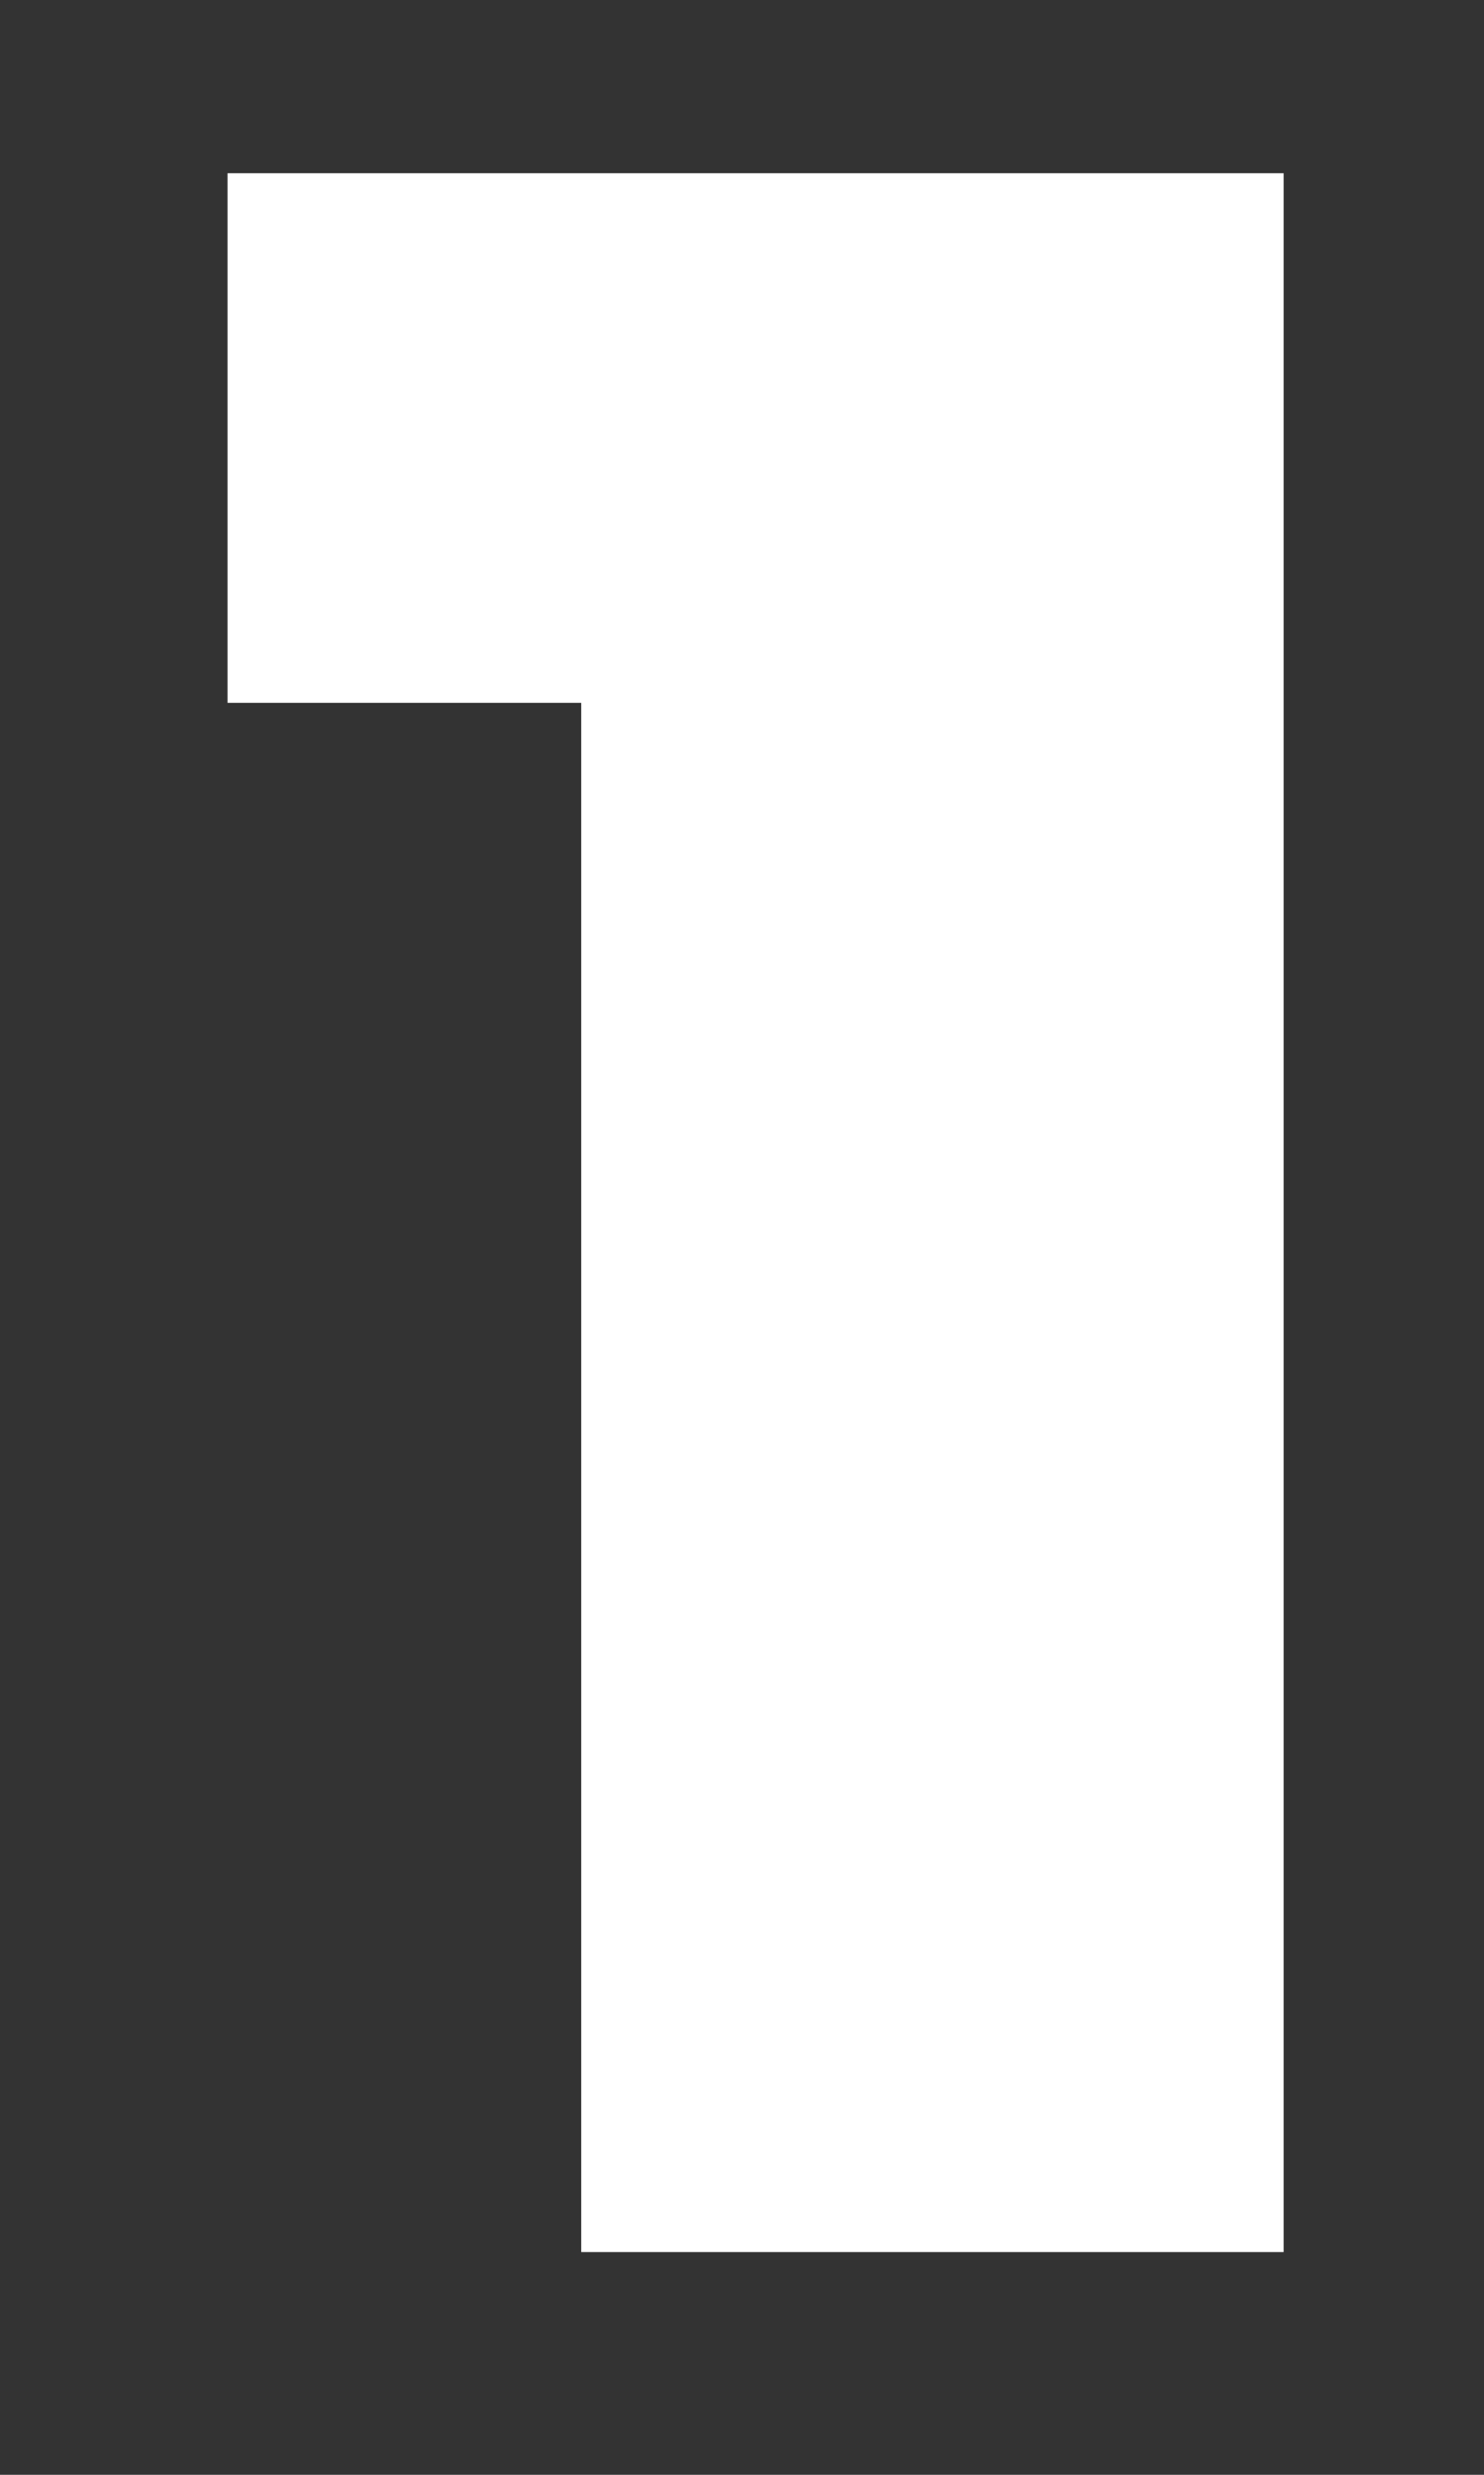
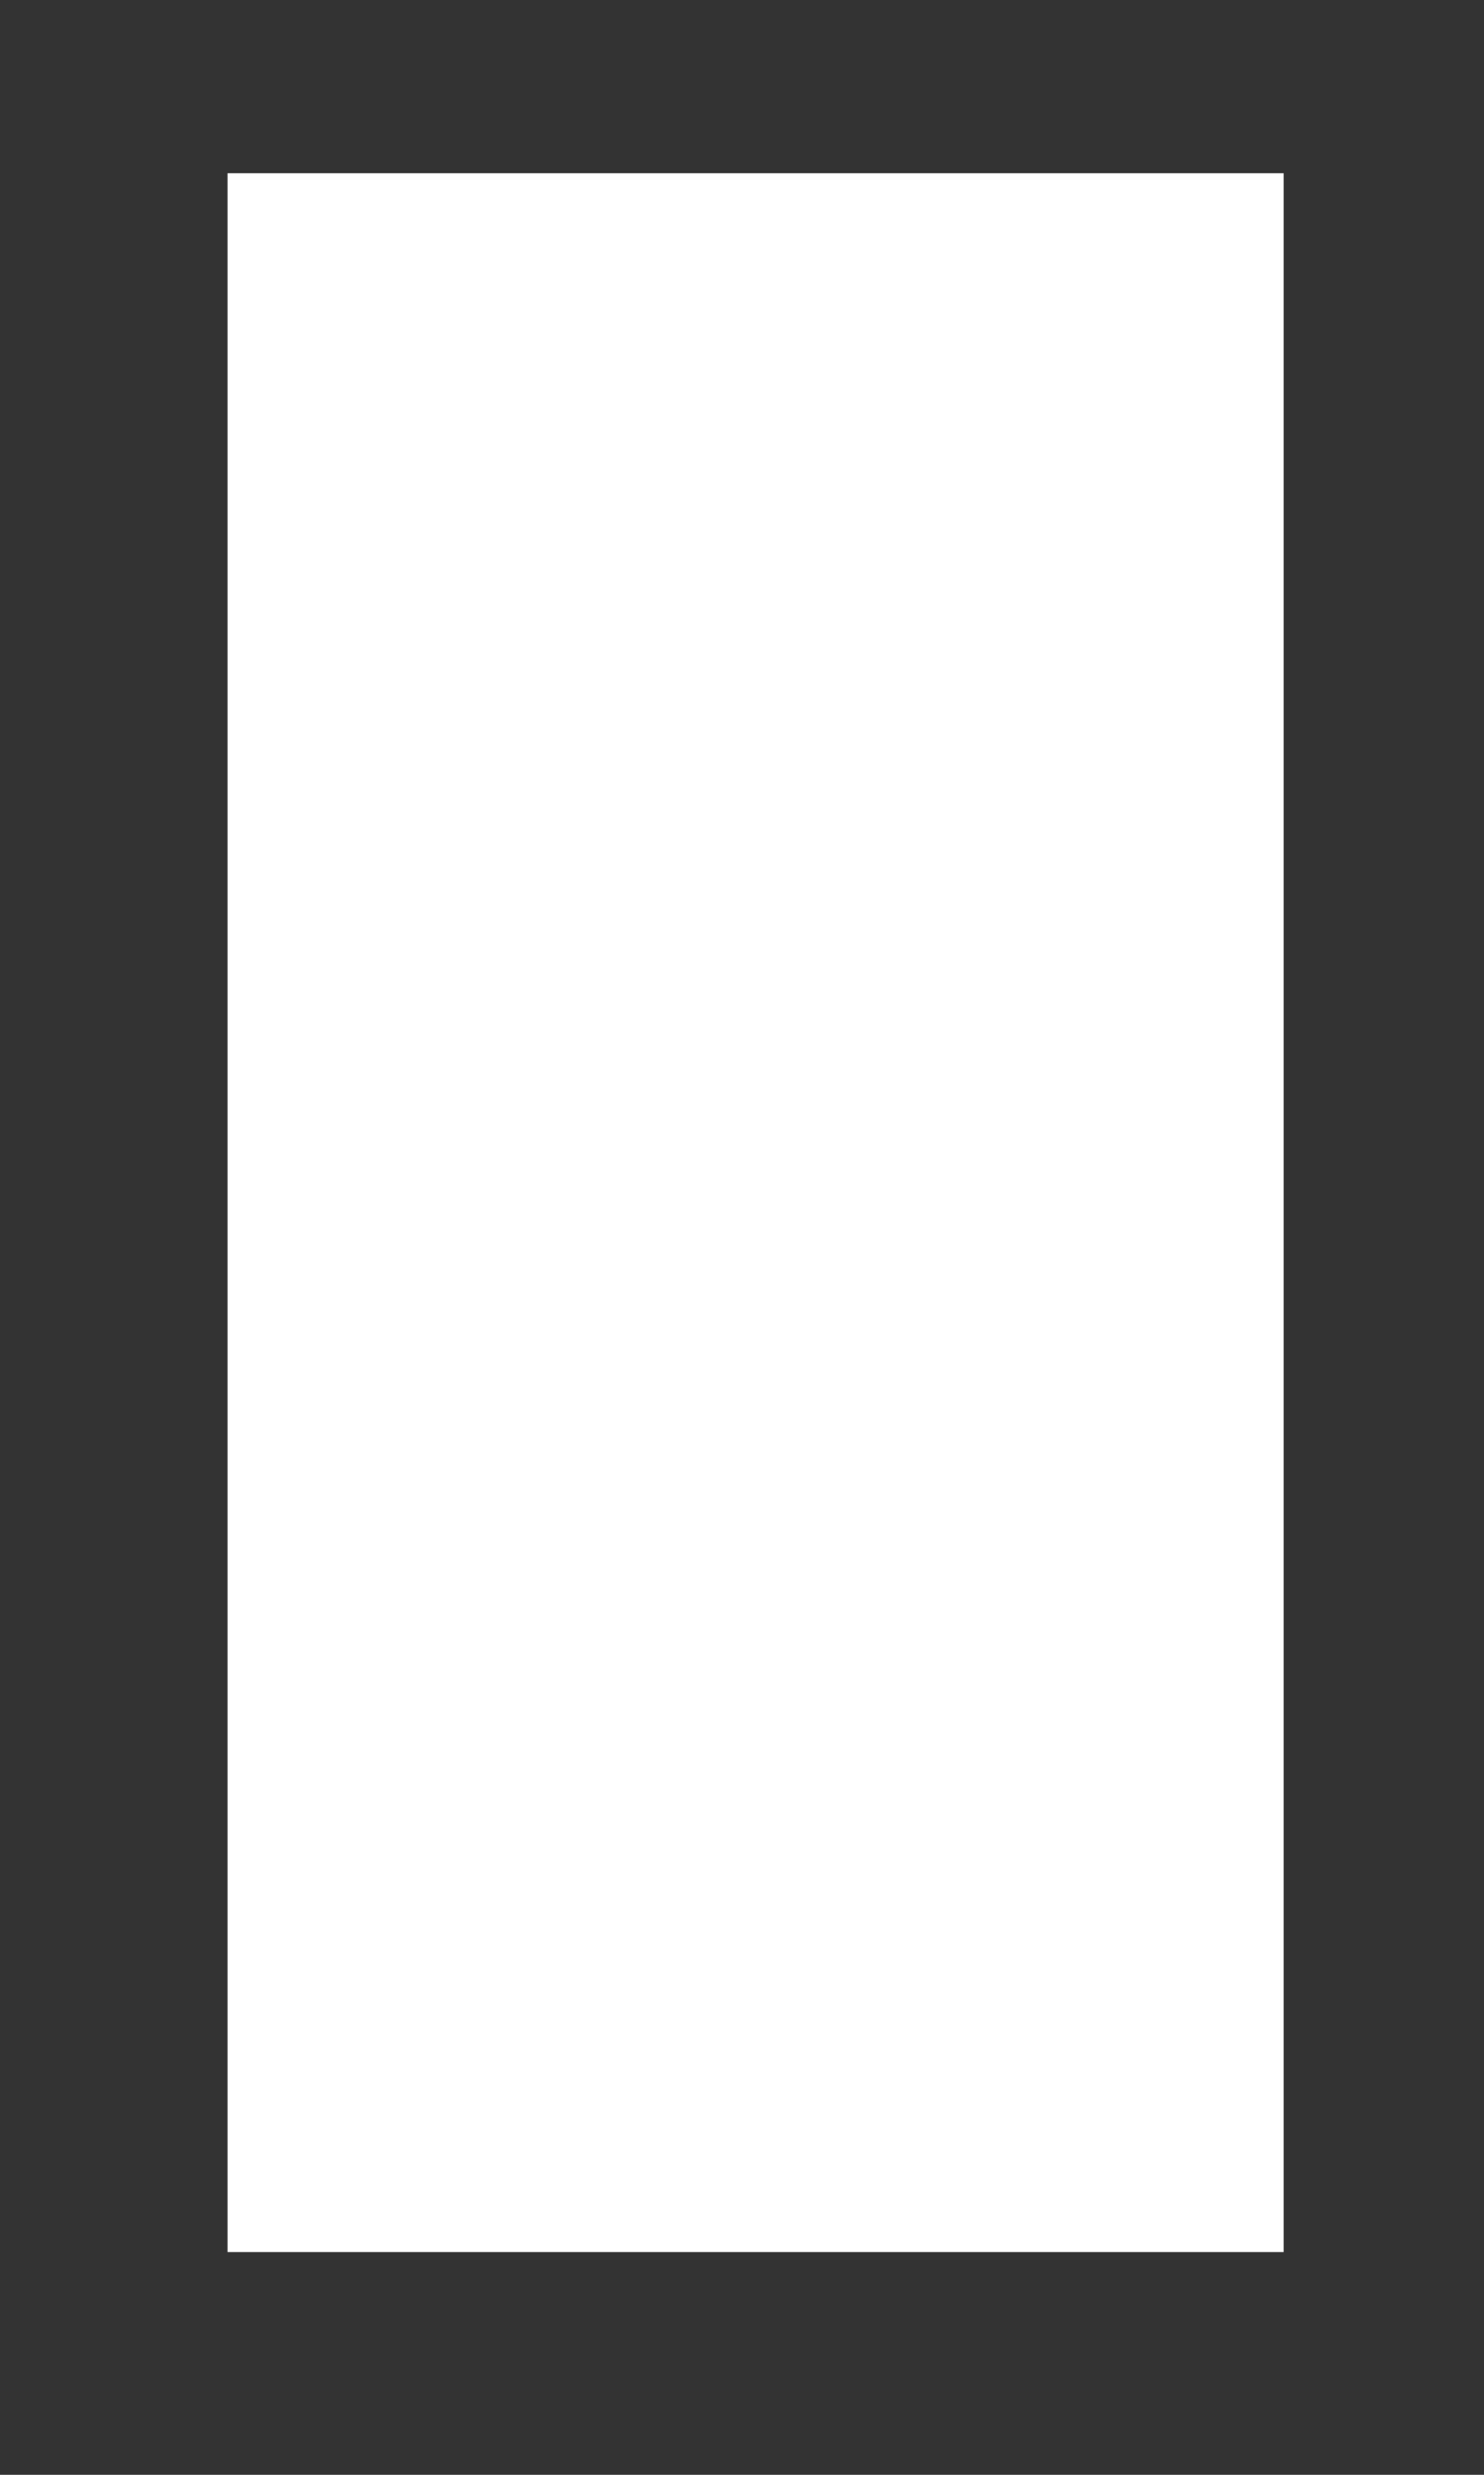
<svg xmlns="http://www.w3.org/2000/svg" width="6" height="10" viewBox="0 0 6 10" fill="none">
  <rect x="0" y="0" width="6" height="10" fill="#333333" stroke="none" />
-   <path d="M0.92 2.84H2.35V9.1H5.19V0.7H0.92V2.84Z" fill="white" />
+   <path d="M0.92 2.84V9.1H5.19V0.7H0.92V2.84Z" fill="white" />
</svg>